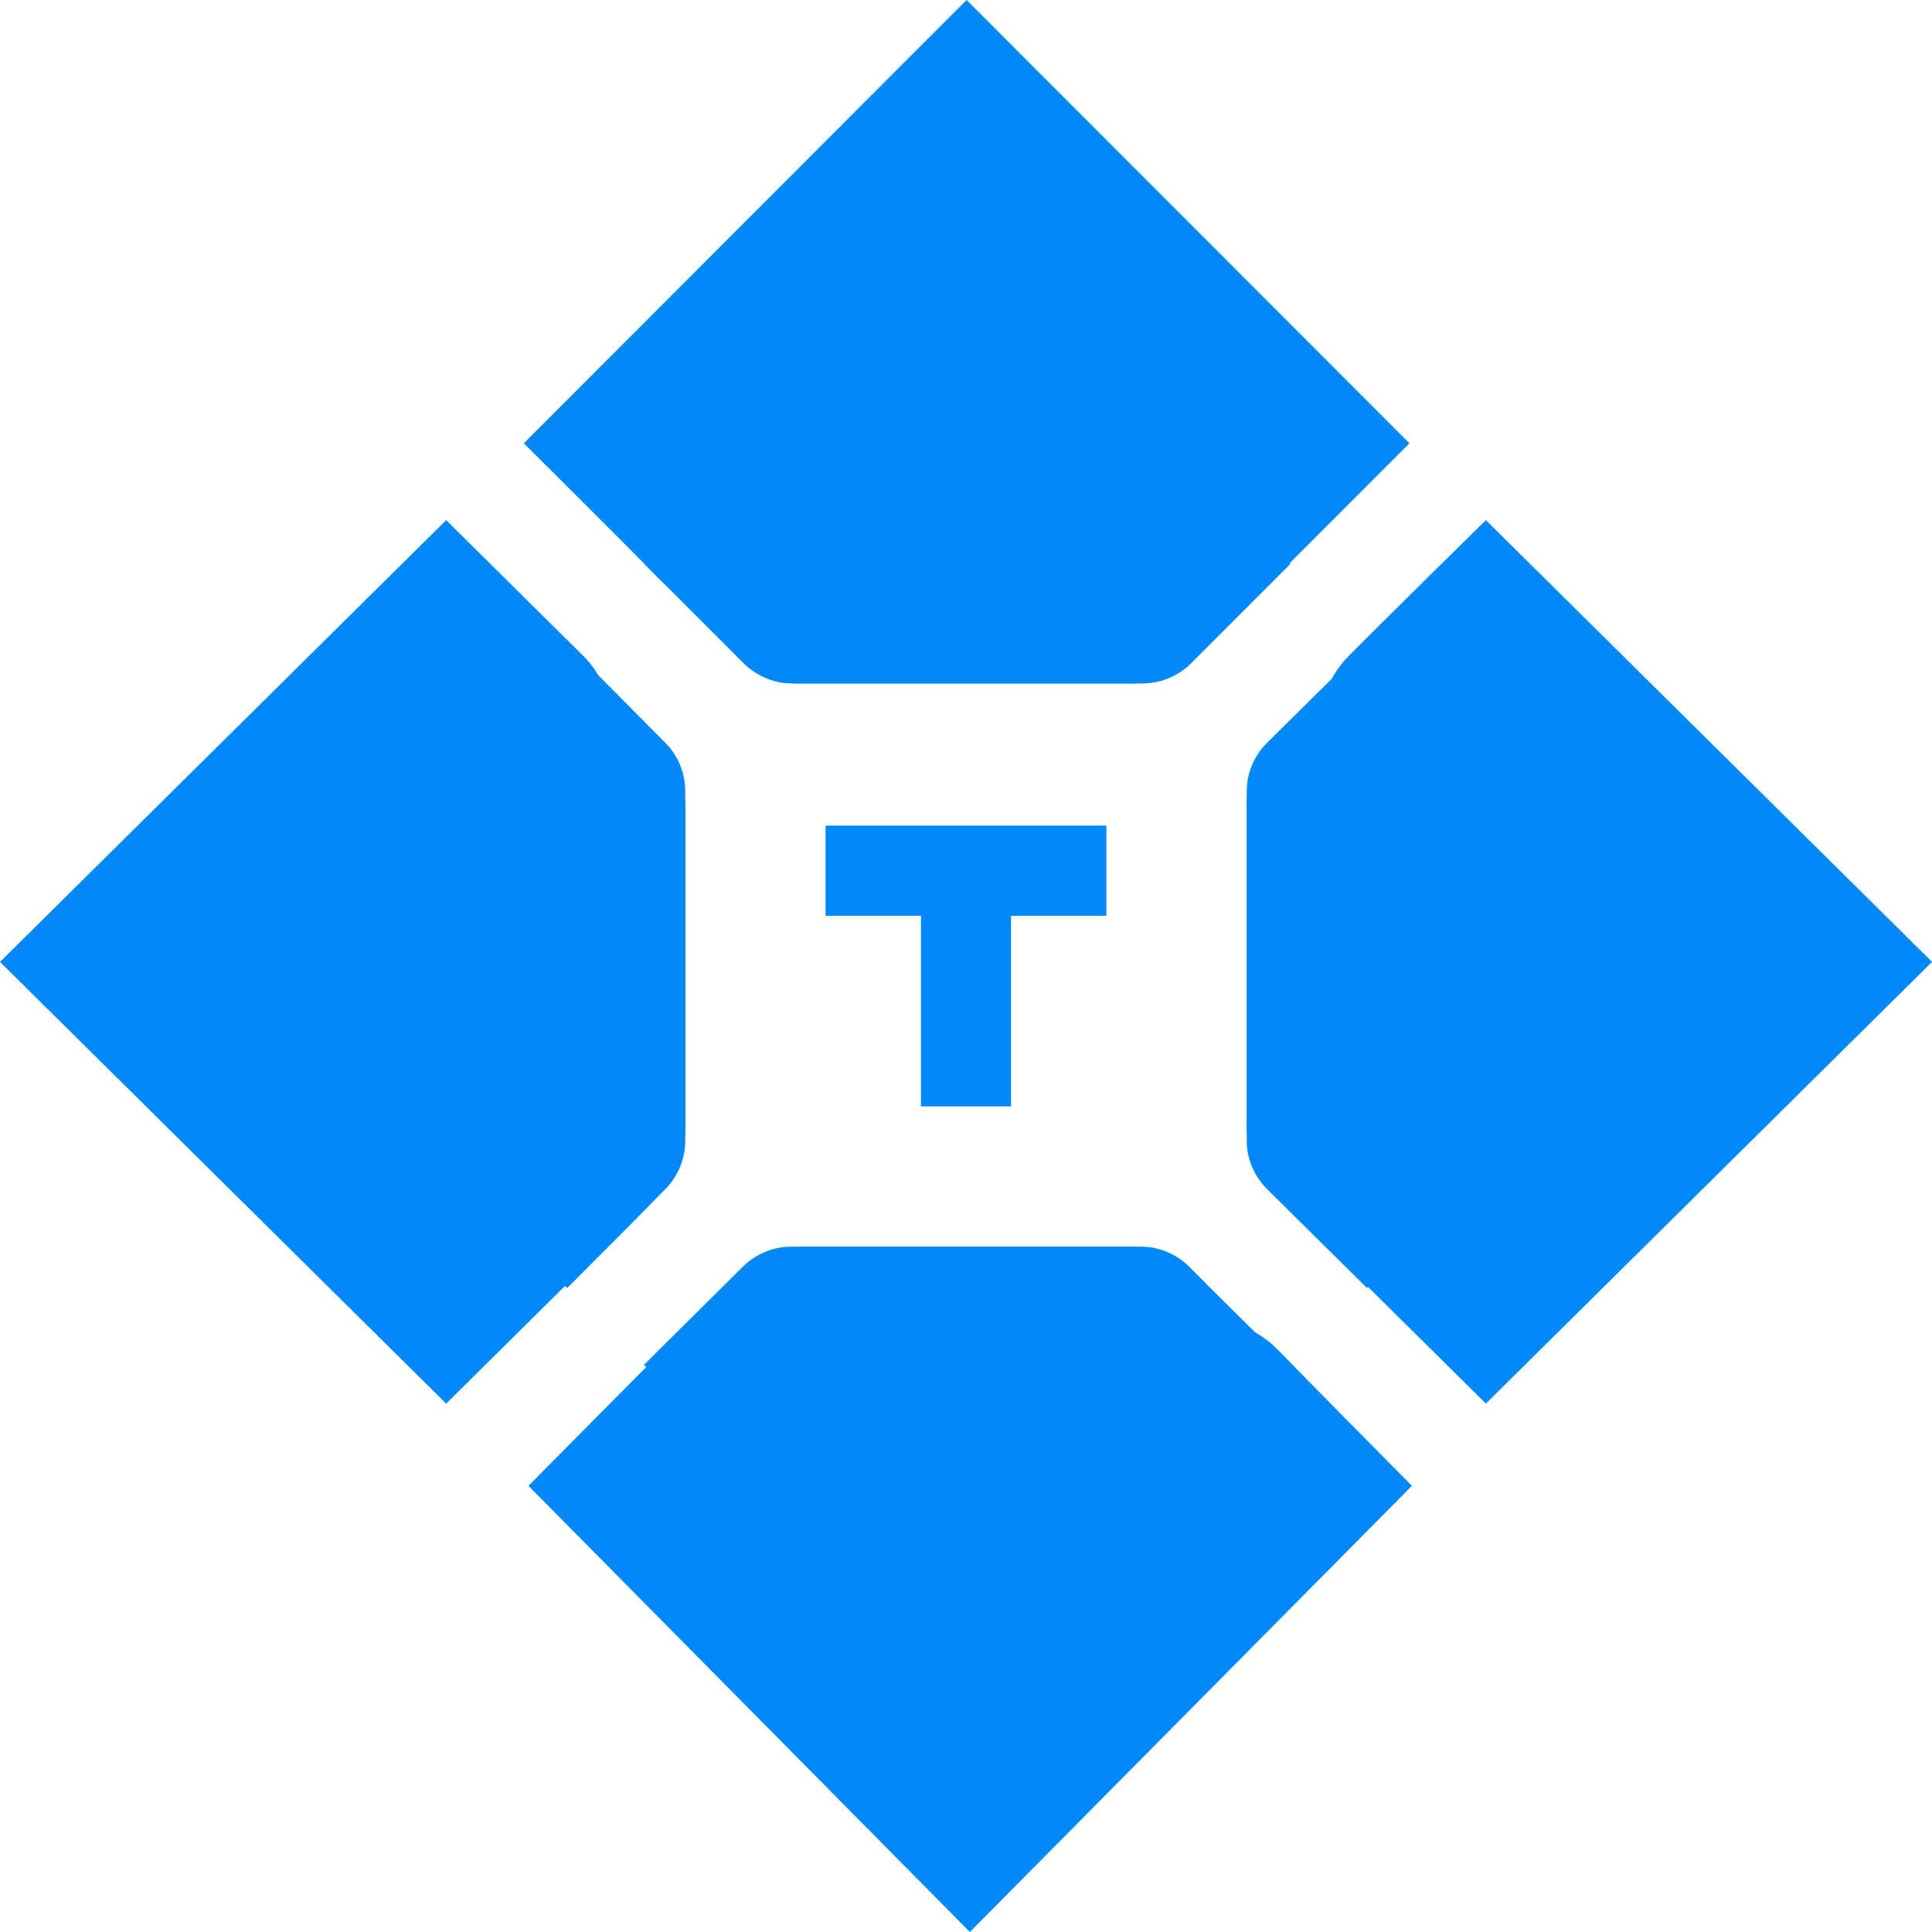
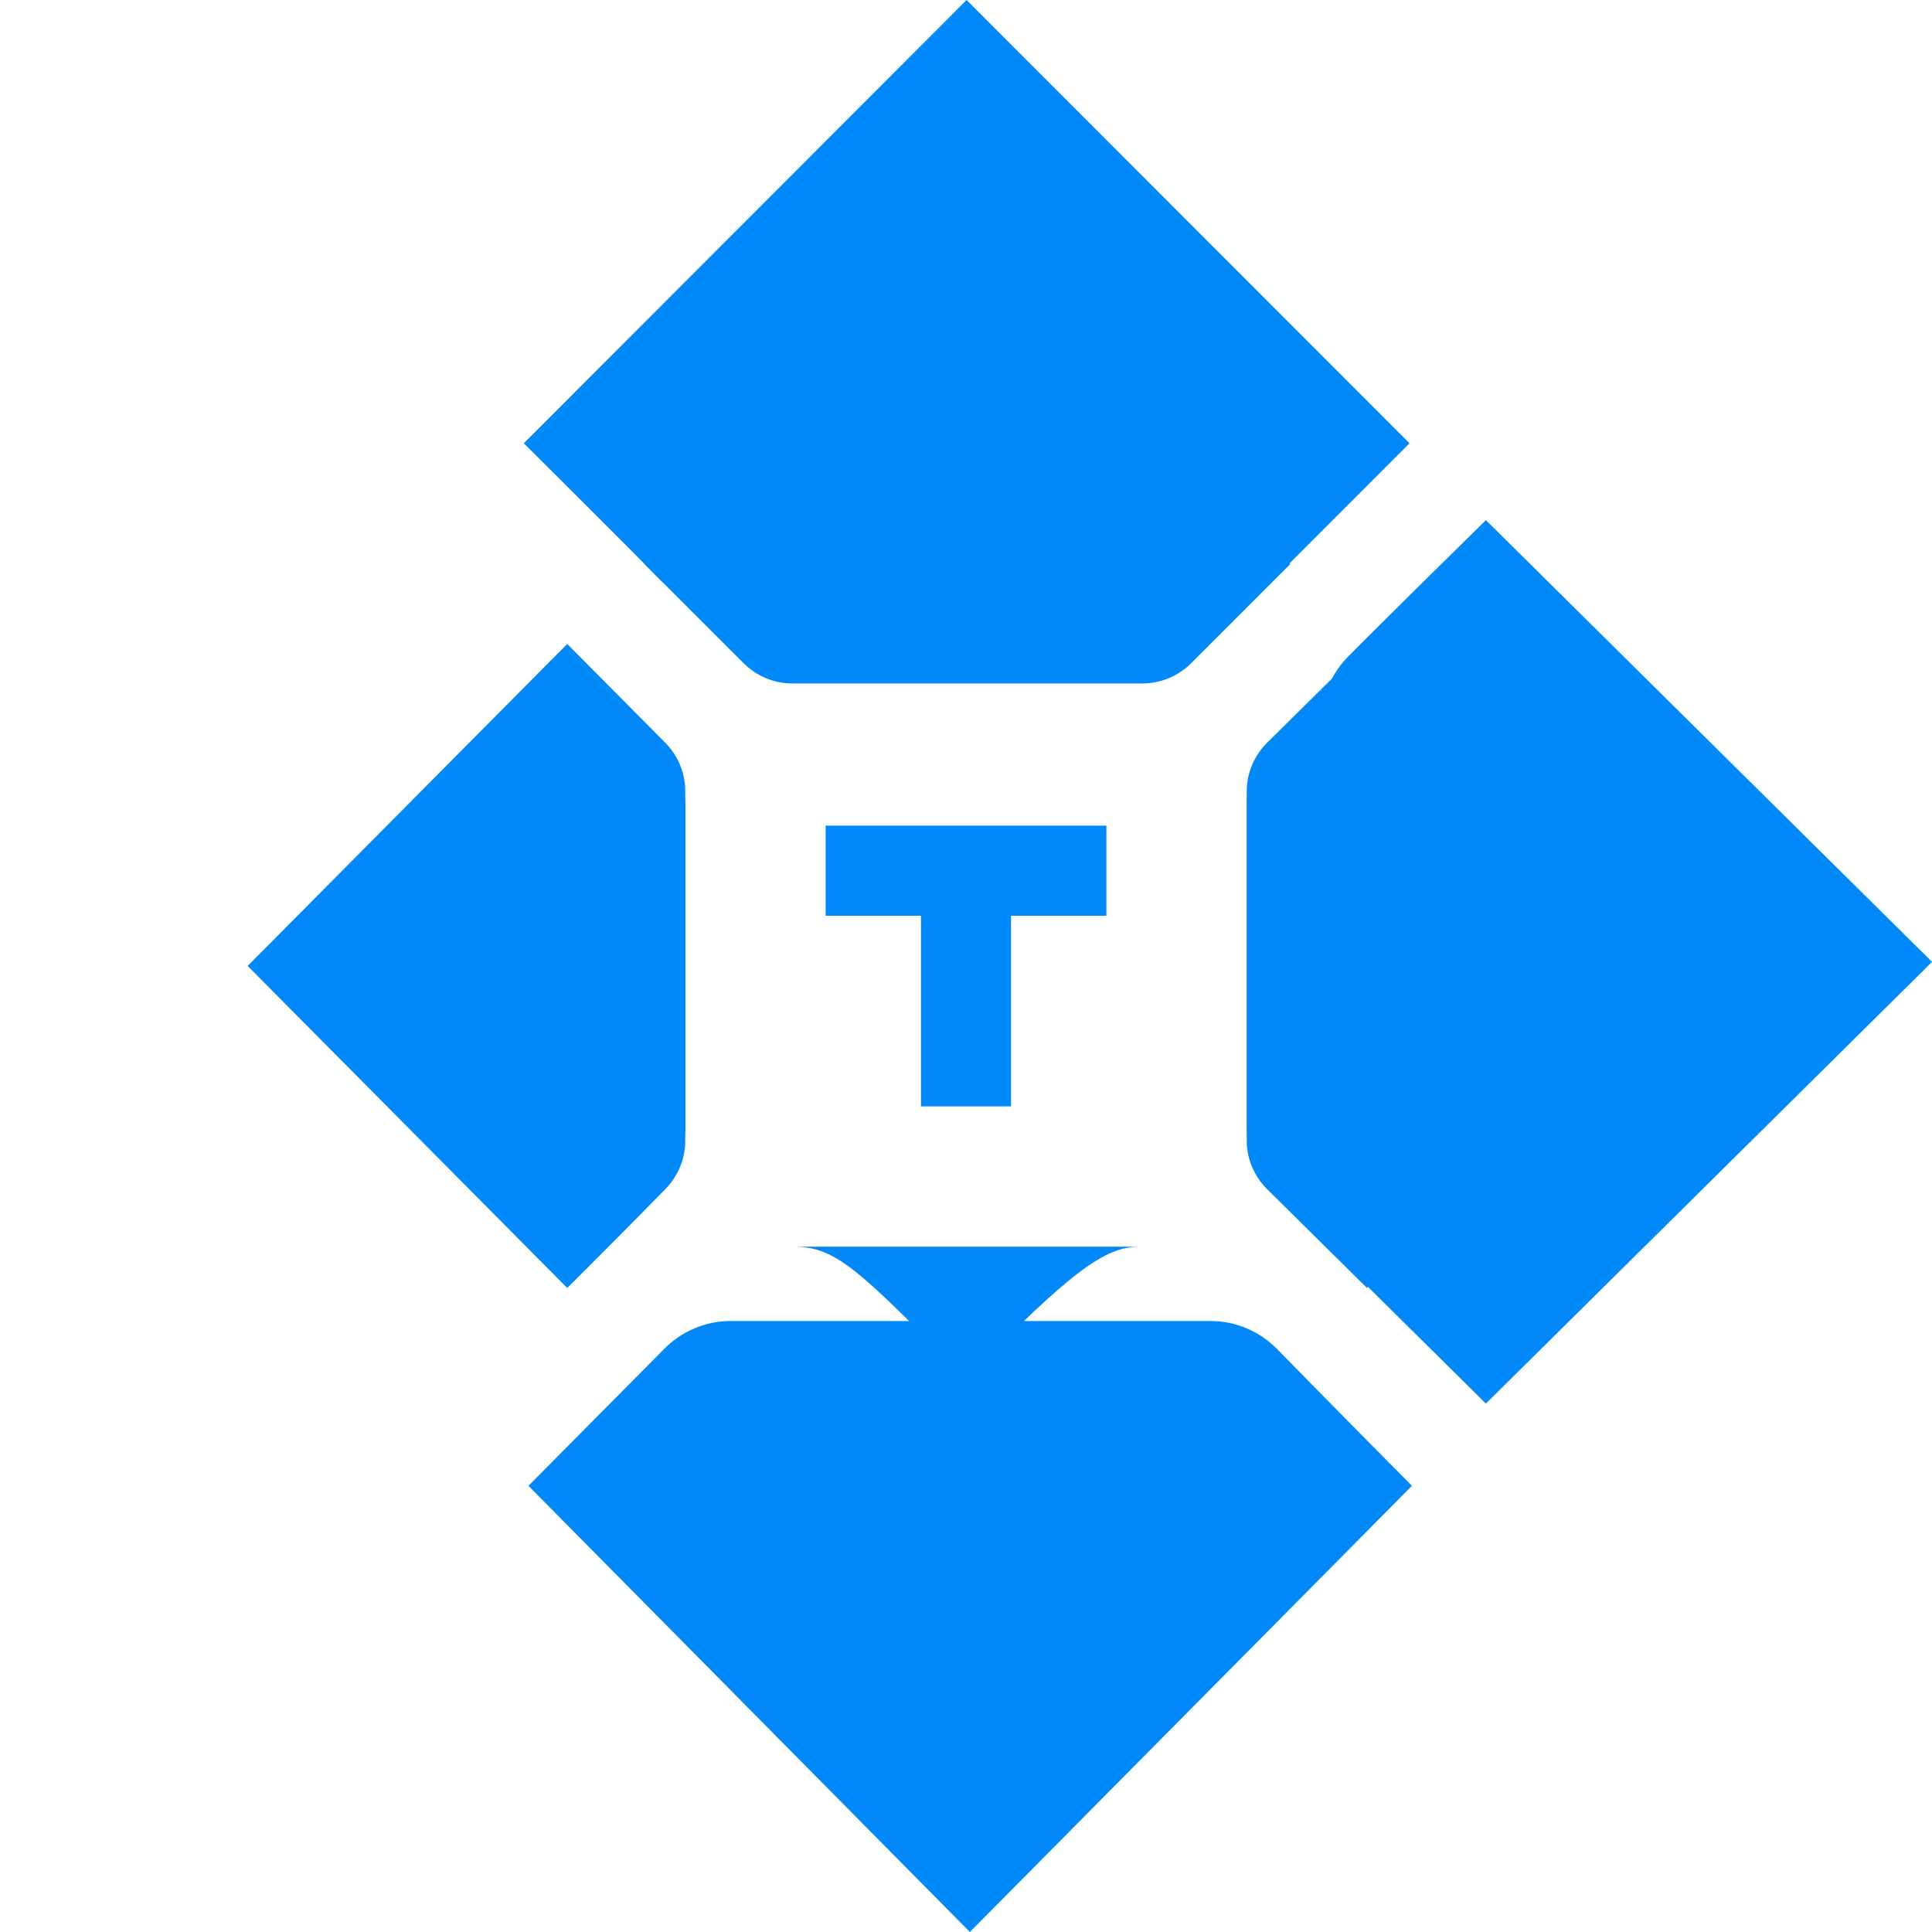
<svg xmlns="http://www.w3.org/2000/svg" width="32" height="32" viewBox="0 0 32 32" fill="none">
-   <path d="M7.39 23.248L0 15.932L7.39 8.615C7.39 8.615 9.089 10.297 9.659 10.862C9.95 11.15 10.12 11.547 10.12 11.955V19.908C10.12 20.317 9.95 20.713 9.659 21.002C9.089 21.566 7.39 23.248 7.39 23.248Z" fill="#0189F9" />
  <path d="M23.386 24.61L16.064 32L8.753 24.61C8.753 24.61 10.437 22.912 11.002 22.341C11.29 22.05 11.687 21.88 12.096 21.88H20.056C20.464 21.88 20.861 22.05 21.15 22.341C21.703 22.912 23.386 24.61 23.386 24.61Z" fill="#0189F9" />
  <path d="M24.611 8.615L32.001 15.932L24.611 23.248C24.611 23.248 22.912 21.566 22.342 21.002C22.051 20.713 21.881 20.317 21.881 19.908V11.955C21.881 11.547 22.051 11.15 22.342 10.862C22.9 10.297 24.611 8.615 24.611 8.615Z" fill="#0189F9" />
  <path d="M18.325 13.675H13.675V15.168H15.254V18.325H16.746V15.168H18.325V13.675Z" fill="#0189F9" />
  <path d="M9.395 21.333L4.102 15.999L9.395 10.666C9.395 10.666 10.611 11.891 11.016 12.299C11.231 12.515 11.35 12.804 11.35 13.104V18.894C11.35 19.194 11.231 19.483 11.016 19.699C10.623 20.107 9.395 21.333 9.395 21.333Z" fill="#0189F9" />
-   <path d="M21.334 22.605L16 27.898L10.667 22.605C10.667 22.605 11.892 21.389 12.301 20.983C12.517 20.769 12.805 20.649 13.105 20.649H18.895C19.196 20.649 19.484 20.769 19.7 20.983C20.097 21.389 21.334 22.605 21.334 22.605Z" fill="#0189F9" />
  <path d="M22.642 10.666L28.035 15.999L22.642 21.333C22.642 21.333 21.403 20.107 20.99 19.699C20.772 19.483 20.65 19.194 20.65 18.894V13.104C20.65 12.804 20.772 12.515 20.99 12.299C21.403 11.891 22.642 10.666 22.642 10.666Z" fill="#0189F9" />
  <path d="M11.352 13.128C11.352 13.819 11.046 14.165 9.164 16C10.948 17.74 11.352 18.3 11.352 18.872V13.128Z" fill="#0189F9" />
  <path d="M13.129 20.649C13.82 20.649 14.166 20.955 16.001 22.838C17.741 21.053 18.301 20.649 18.873 20.649H13.129Z" fill="#0189F9" />
  <path d="M20.65 18.872C20.65 18.181 20.956 17.835 22.838 16C21.053 14.26 20.65 13.7 20.65 13.128V18.872Z" fill="#0189F9" />
  <path d="M8.676 7.342L16.01 0L23.345 7.342C23.345 7.342 21.659 9.03 21.093 9.596C20.803 9.885 20.406 10.054 19.997 10.054H12.024C11.614 10.054 11.217 9.885 10.928 9.596C10.374 9.03 8.676 7.342 8.676 7.342Z" fill="#0189F9" />
  <path d="M10.675 9.343L16.023 3.99L21.37 9.343C21.37 9.343 20.142 10.572 19.732 10.982C19.515 11.199 19.226 11.32 18.925 11.32H13.12C12.819 11.32 12.53 11.199 12.313 10.982C11.904 10.572 10.675 9.343 10.675 9.343Z" fill="#0189F9" />
-   <path d="M18.925 11.32C18.227 11.32 17.877 11.019 16.023 9.162C14.264 10.922 13.698 11.32 13.12 11.32H18.925Z" fill="#0189F9" />
</svg>